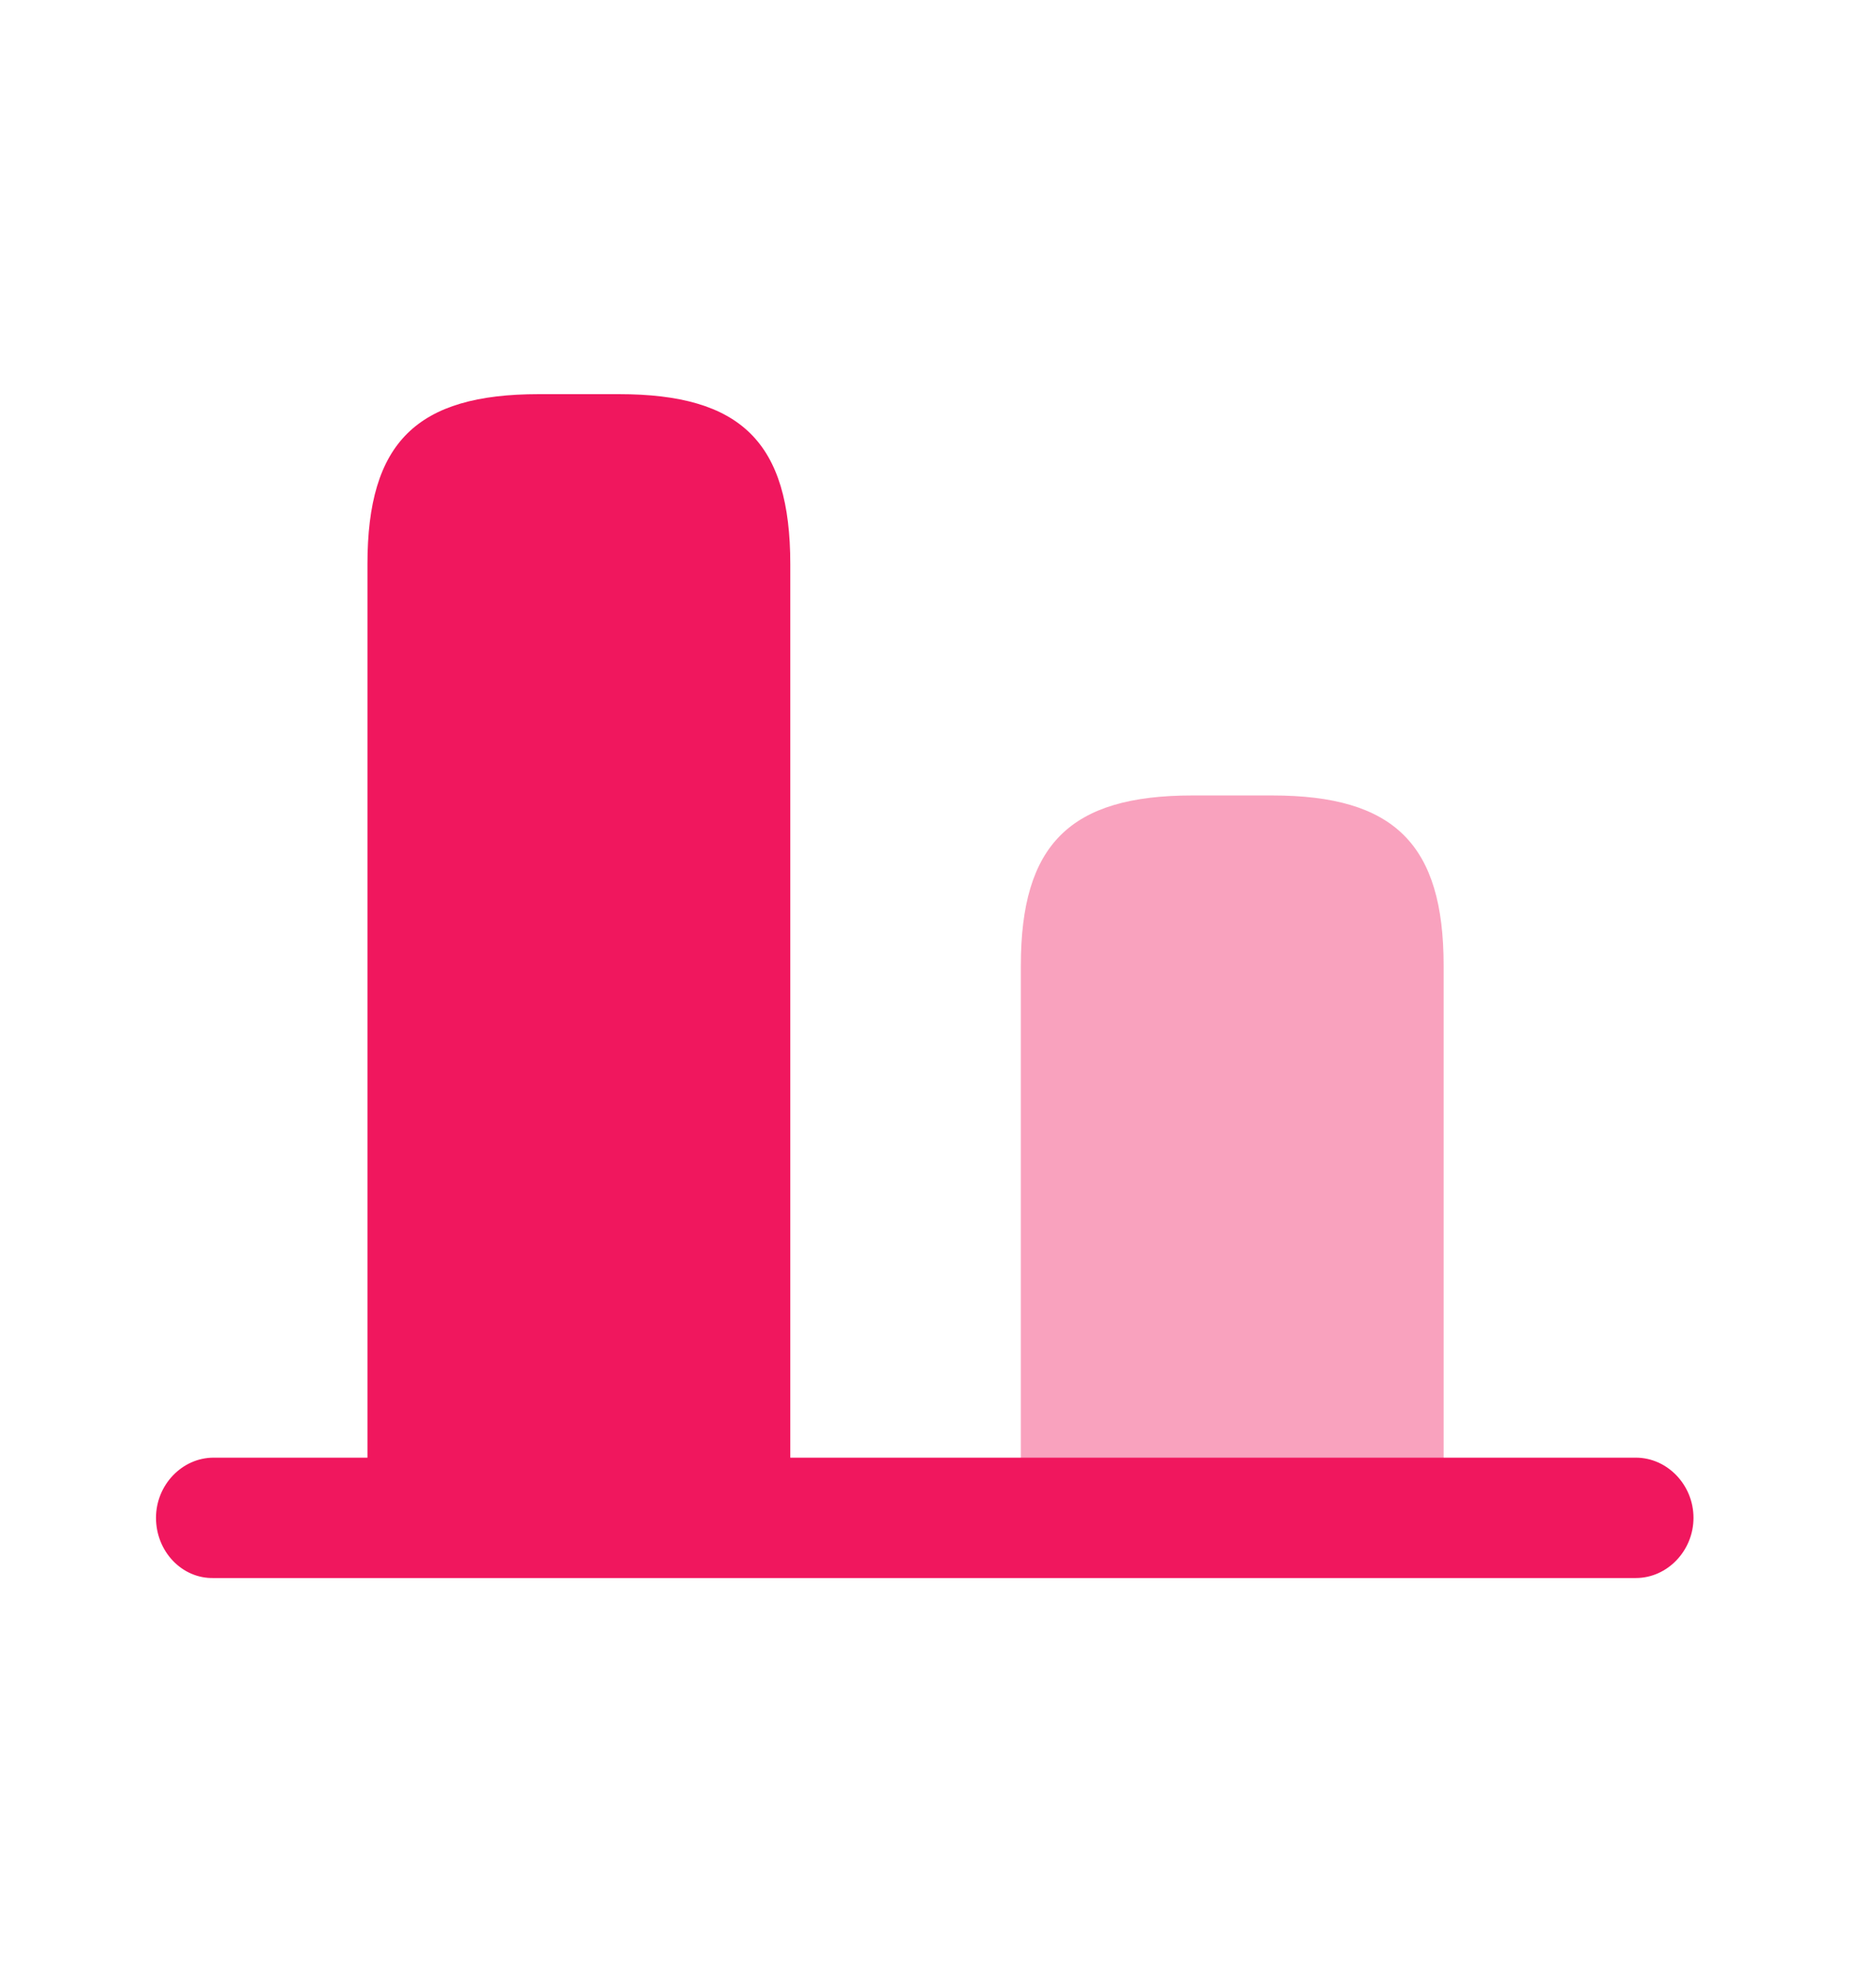
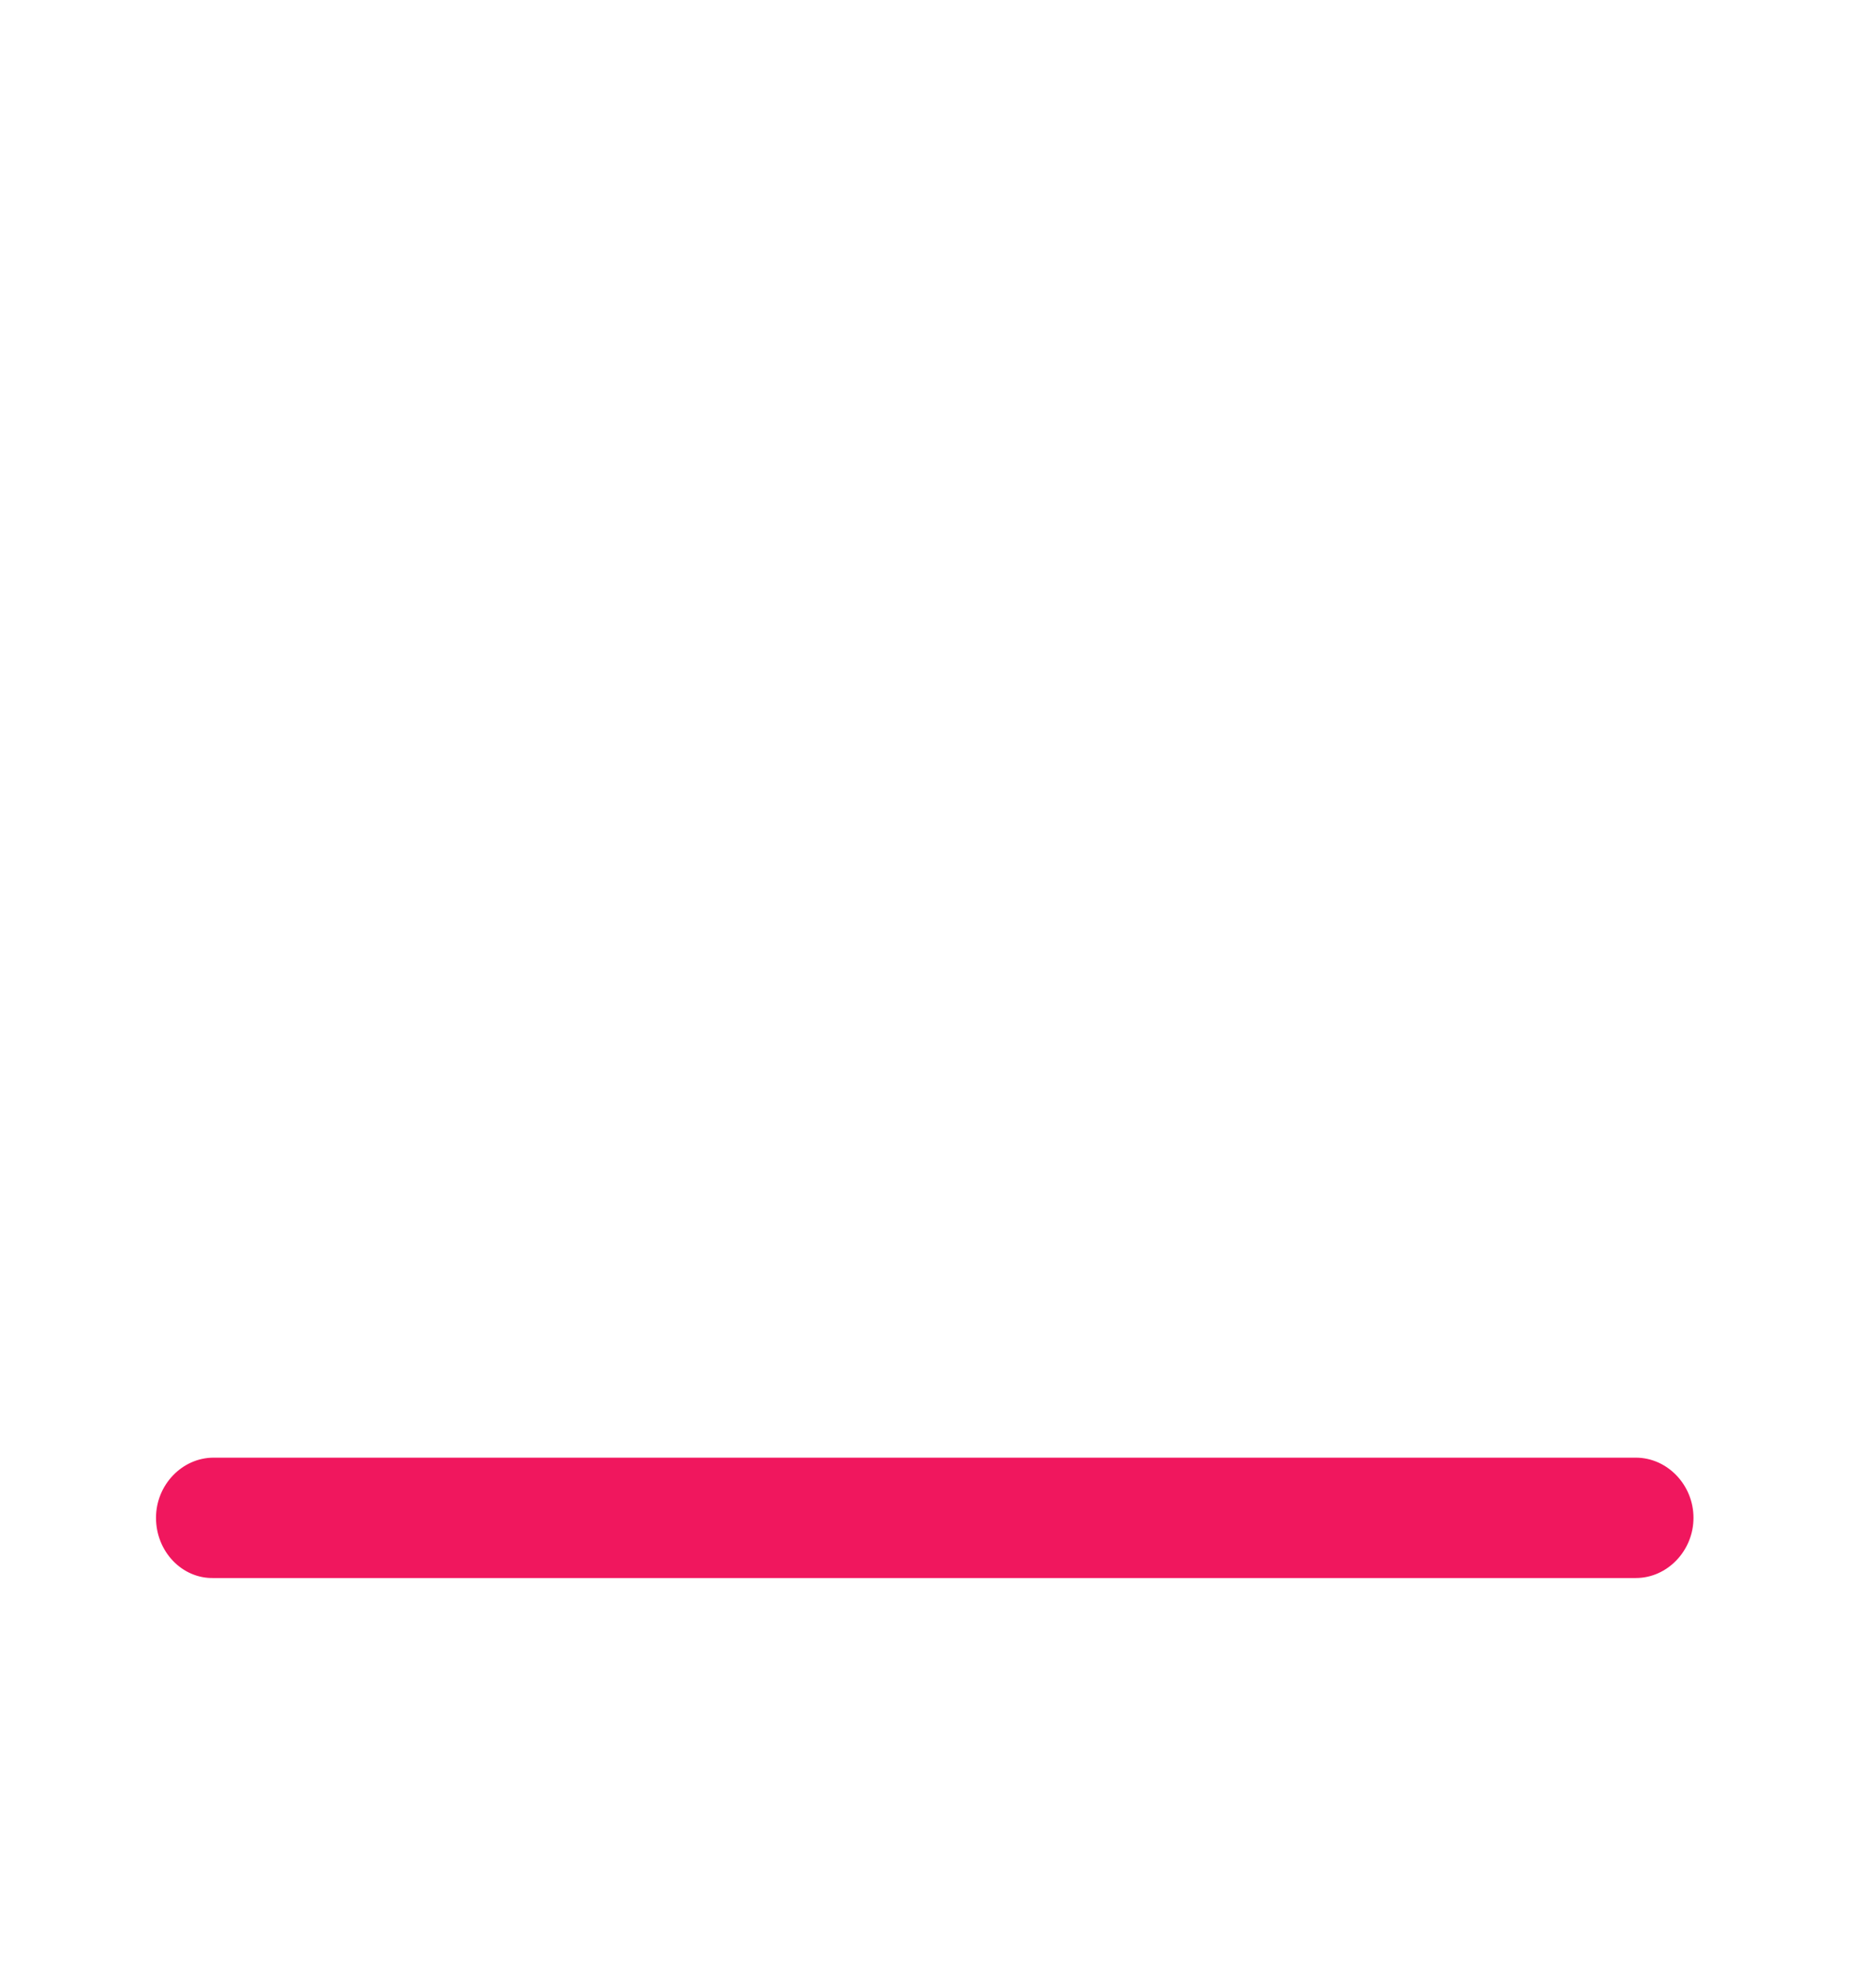
<svg xmlns="http://www.w3.org/2000/svg" width="38" height="40" viewBox="0 0 38 40" fill="none">
-   <path d="M12.535 7.98L10.916 7.98C8.44 7.98 7.443 8.955 7.443 11.425L7.443 30.729L16.008 30.729L16.008 11.425C16.008 8.955 15.011 7.98 12.535 7.98Z" fill="#F0175E" />
-   <path opacity="0.4" d="M25.77 16.105L24.15 16.105C21.674 16.105 20.678 17.097 20.678 19.55L20.678 30.73L29.242 30.73L29.242 19.55C29.242 17.097 28.246 16.105 25.77 16.105Z" fill="#F0175E" />
  <path d="M3.16 30.73C3.16 30.064 3.689 29.512 4.327 29.512L33.135 29.512C33.773 29.512 34.303 30.064 34.303 30.73C34.303 31.397 33.773 31.949 33.135 31.949L4.327 31.949C3.689 31.965 3.16 31.413 3.16 30.73Z" fill="#F0175E" />
</svg>